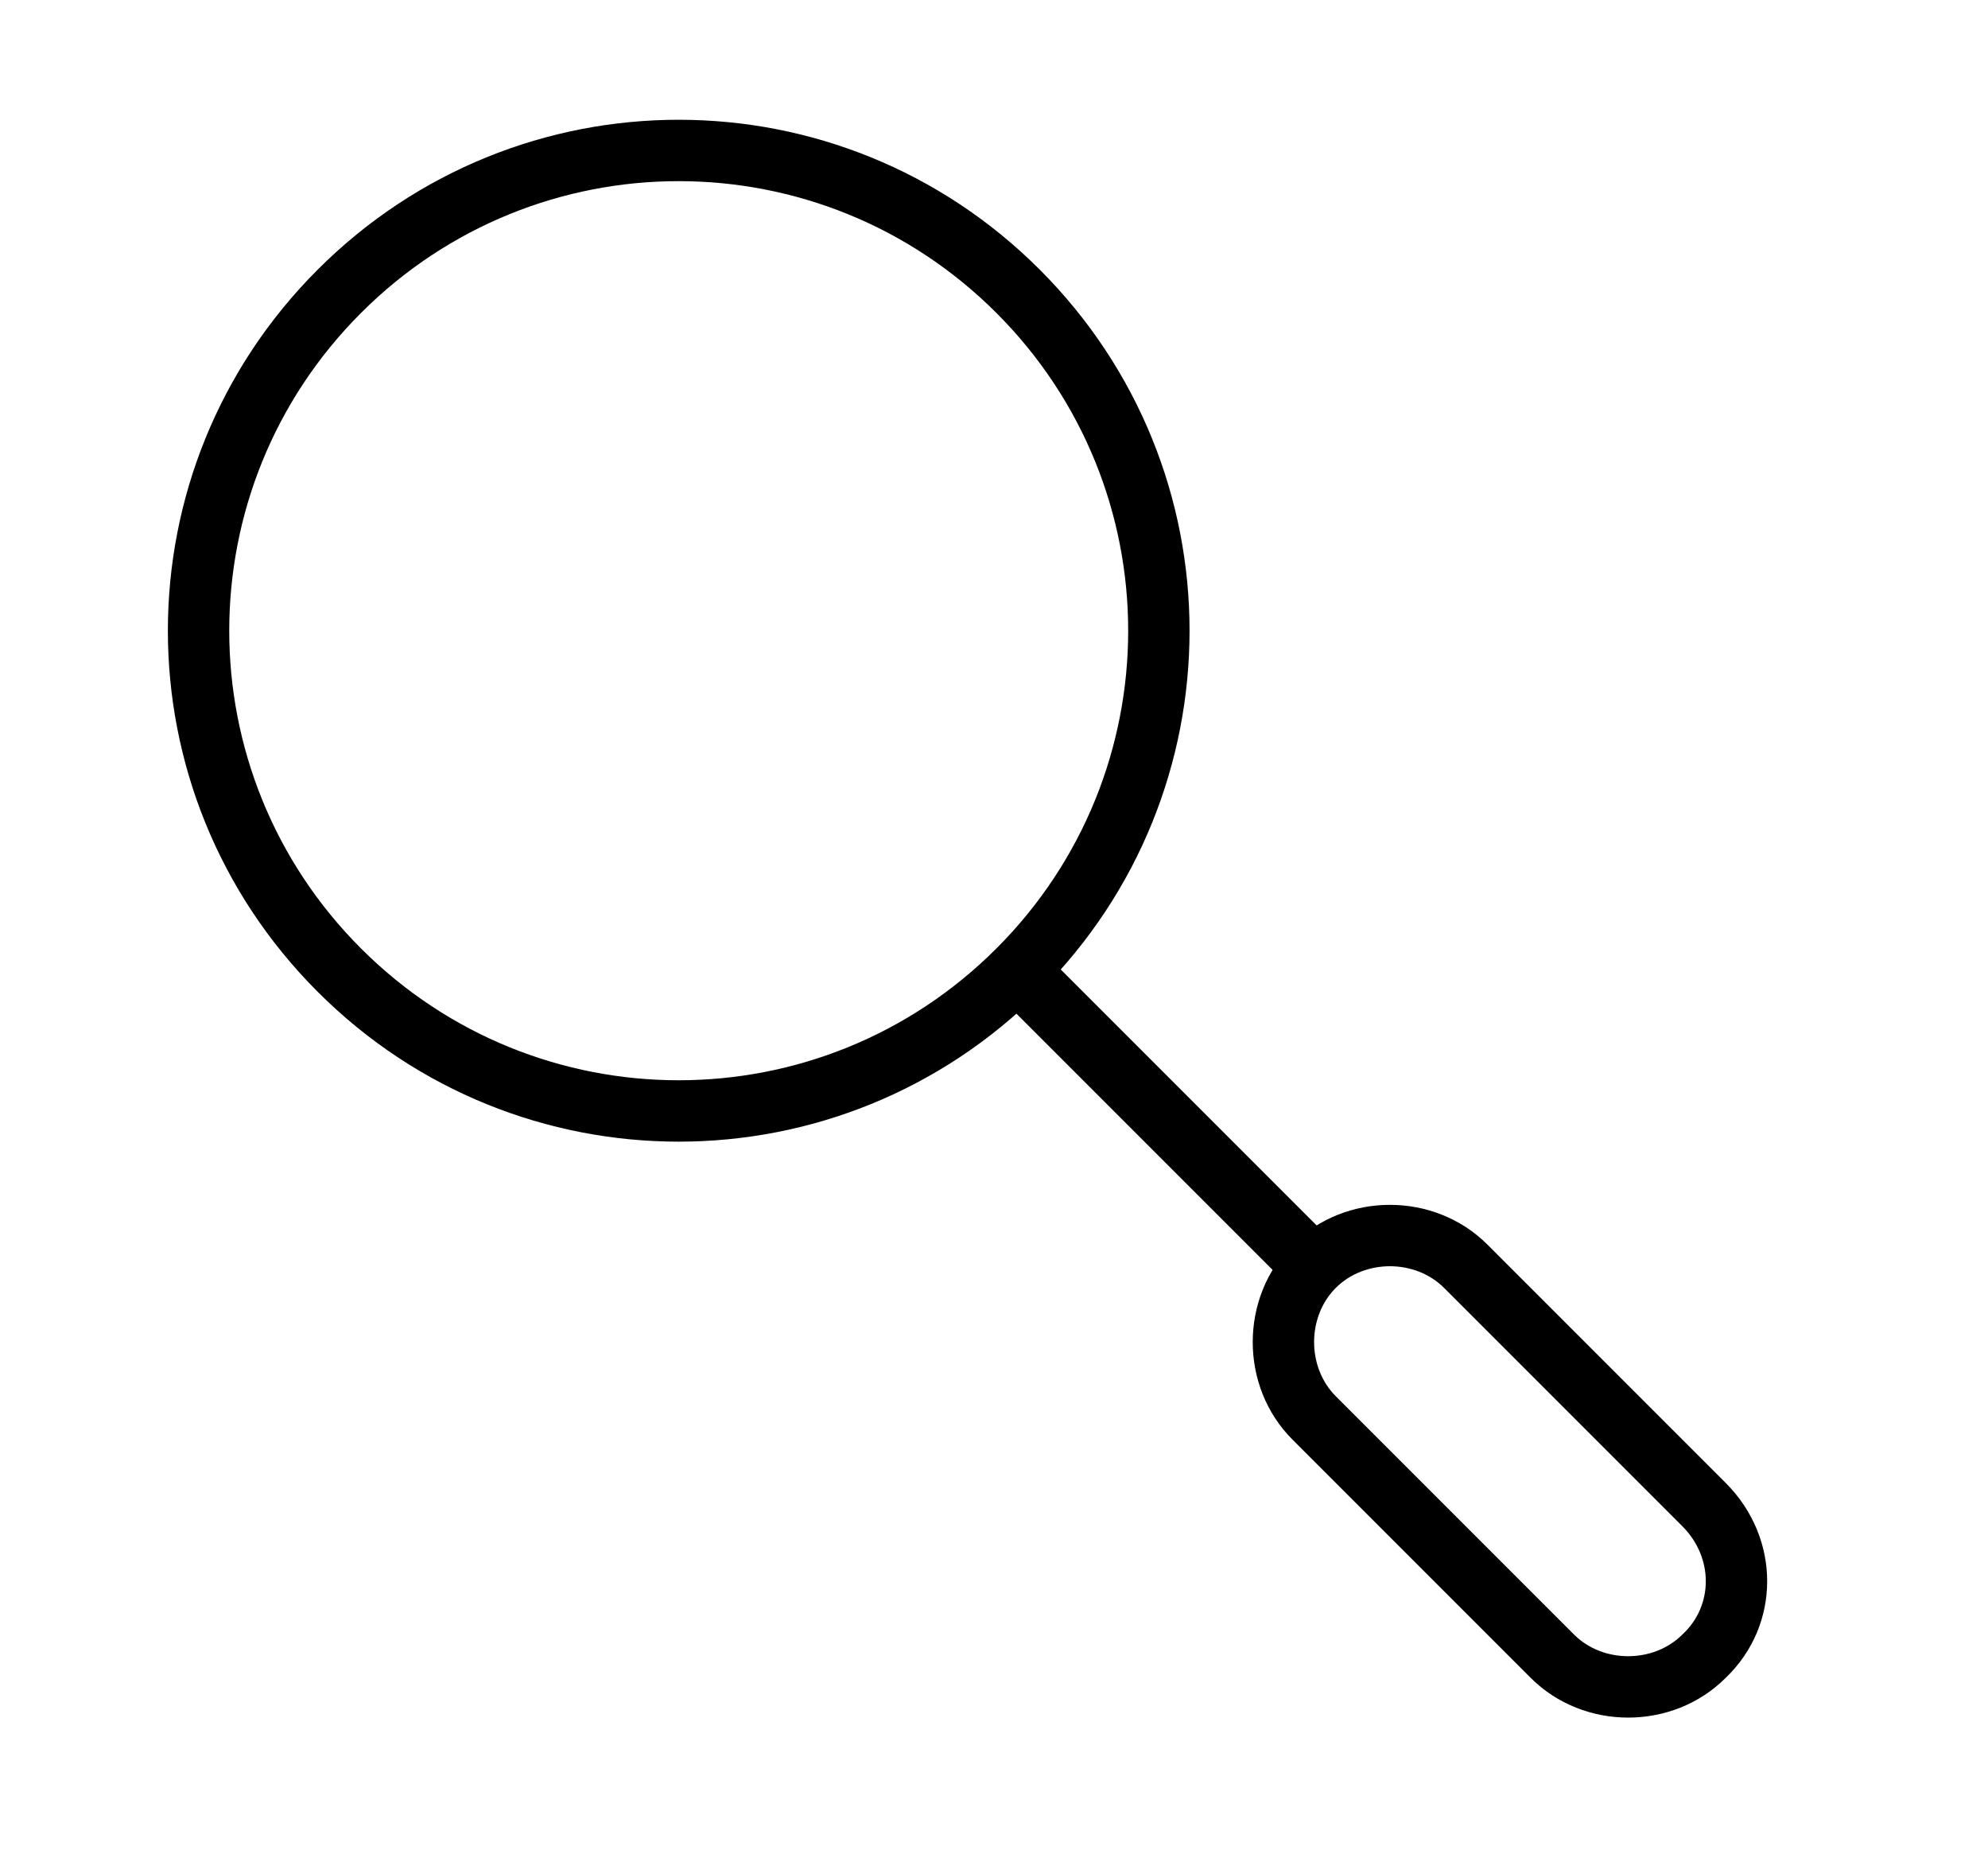
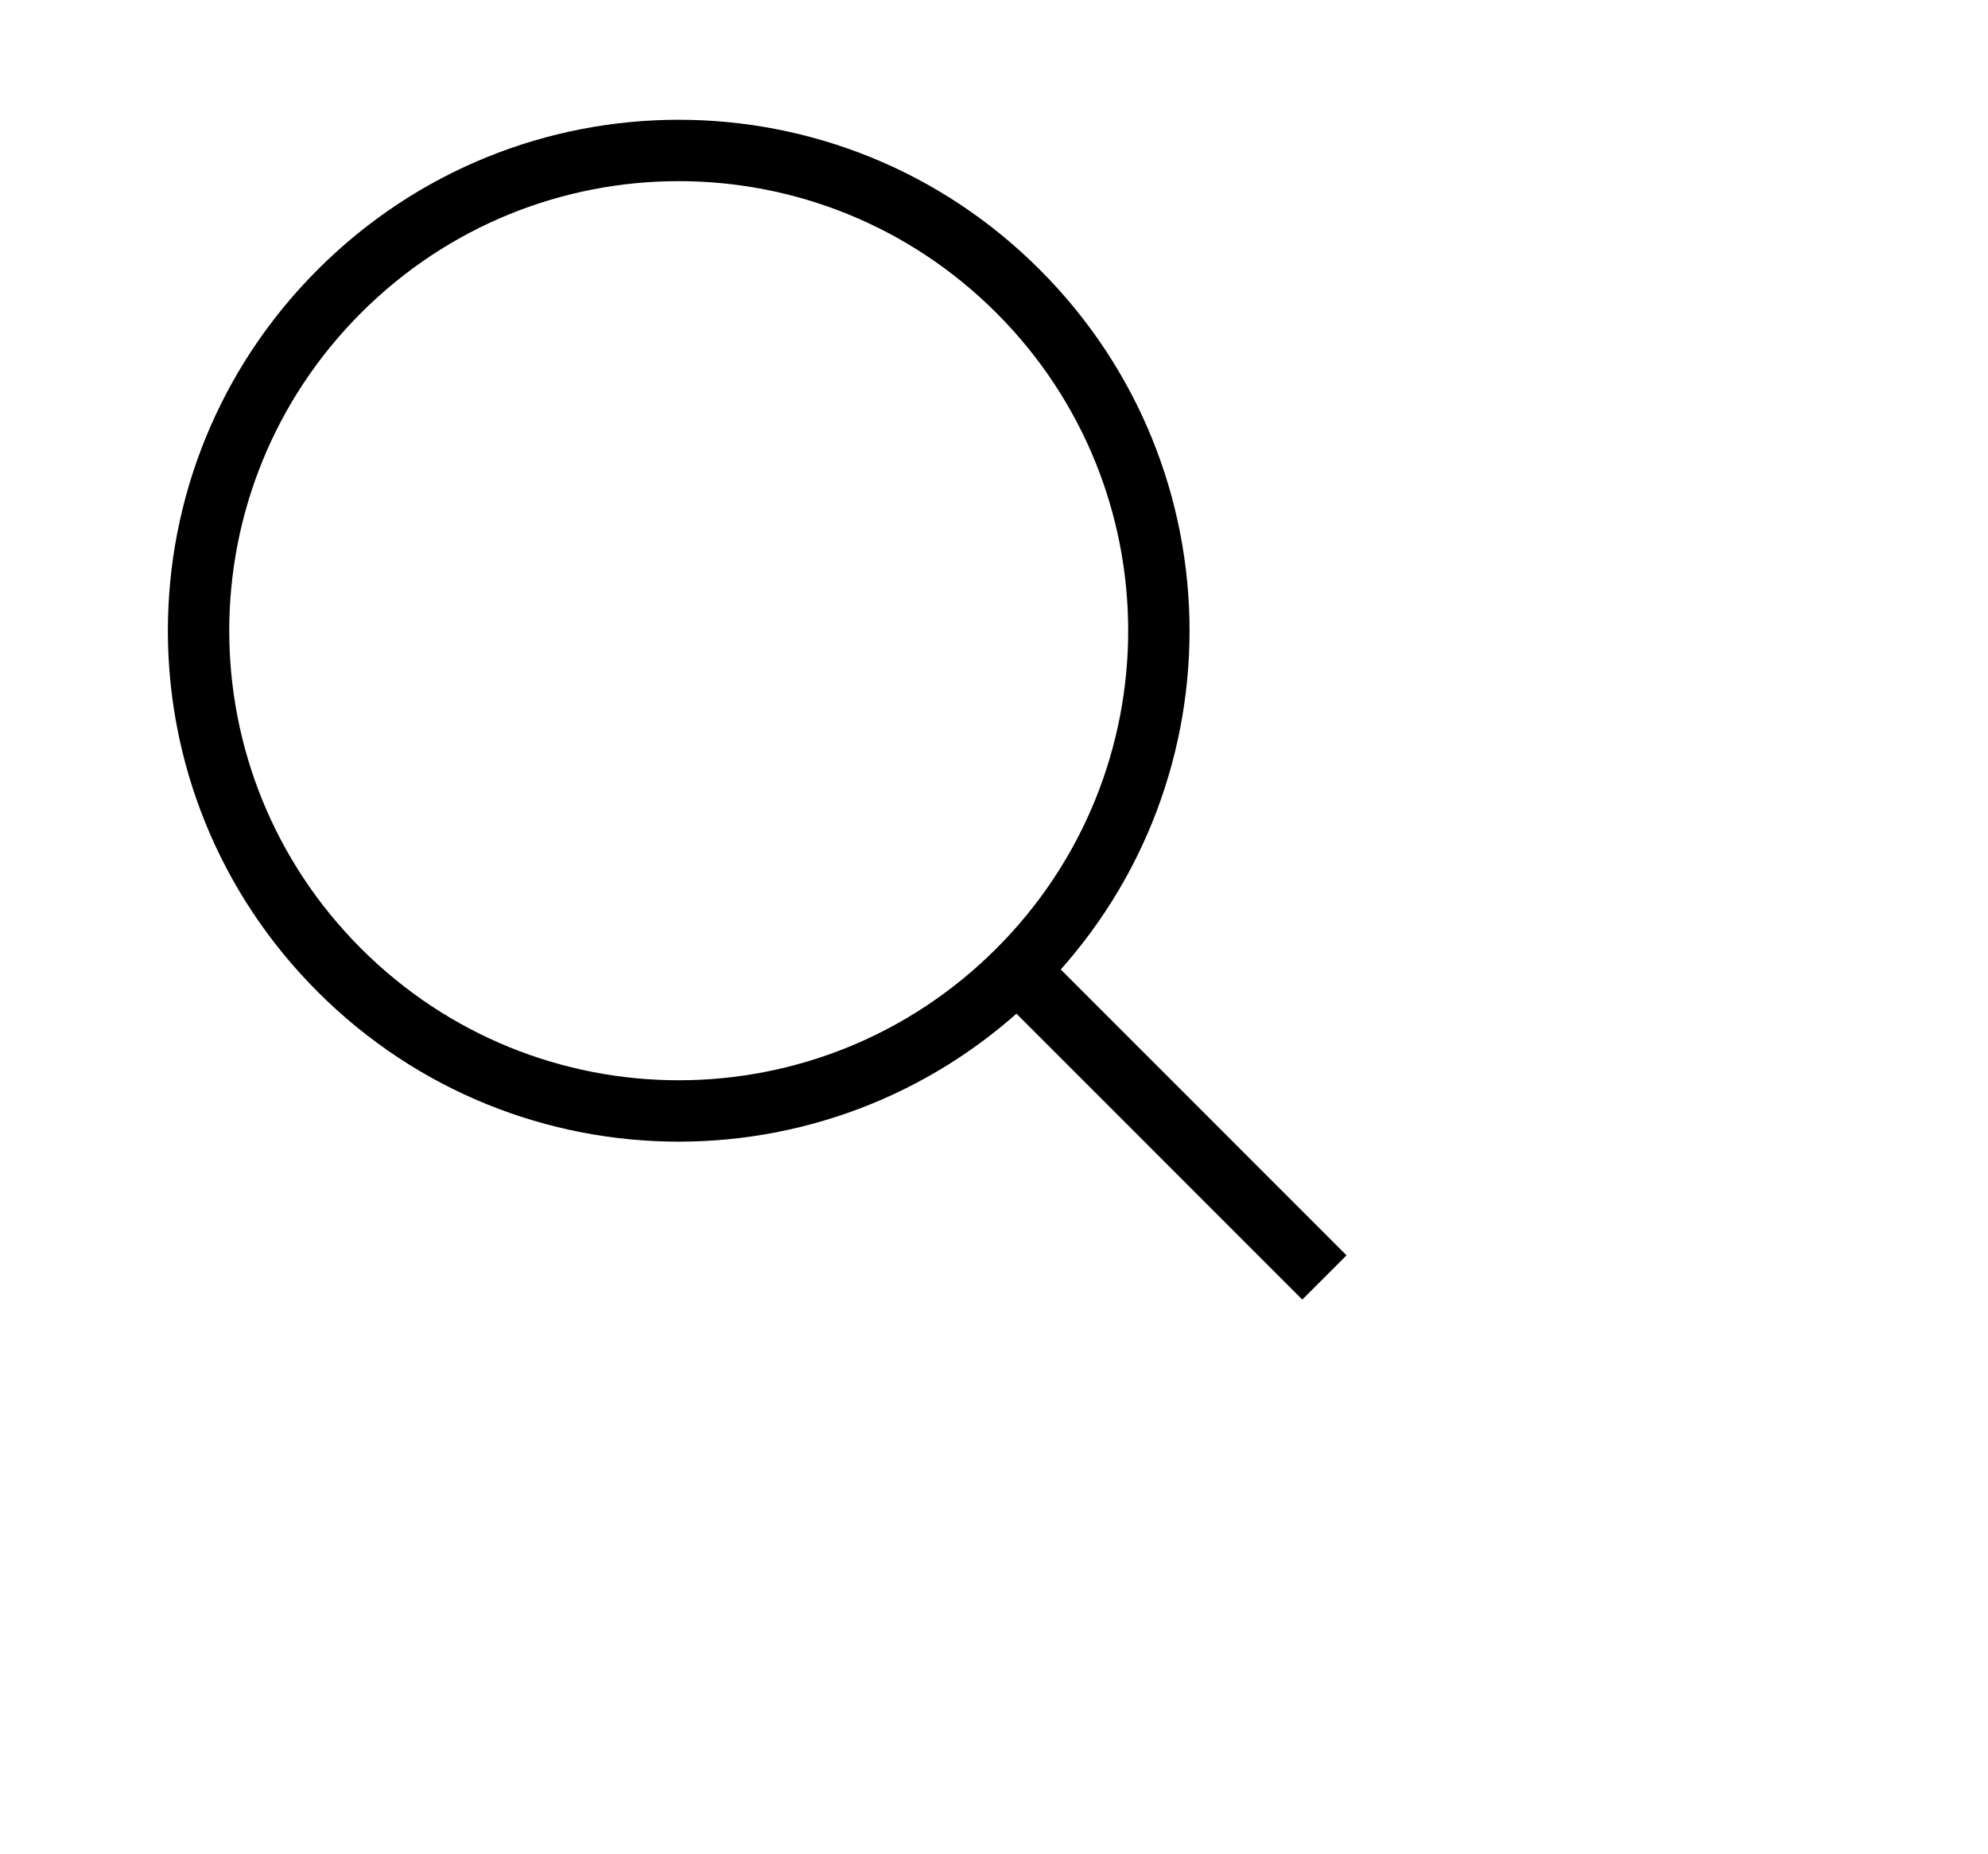
<svg xmlns="http://www.w3.org/2000/svg" version="1.1" id="Layer_1" x="0px" y="0px" viewBox="0 0 82.6 77" style="enable-background:new 0 0 82.6 77;" xml:space="preserve">
  <g>
    <path d="M43.2,11.2c8.3,8.3,8.3,21.7,0,30s-21.7,8.3-30,0s-8.3-21.7,0-30S34.9,2.9,43.2,11.2z M41.4,13C34.1,5.7,22.3,5.7,15,13   s-7.3,19.1,0,26.4s19.1,7.3,26.4,0S48.7,20.3,41.4,13z" />
-     <path d="M71.7,69.7L71.7,69.7c-2.2,2.2-5.9,2.2-8.1,0l-9.9-9.9c-2.2-2.2-2.2-5.9,0-8.1l0,0c2.2-2.2,5.9-2.2,8.1,0l9.9,9.9   C74,63.9,74,67.5,71.7,69.7z M69.9,63.4L60,53.5c-1.2-1.2-3.3-1.2-4.5,0s-1.2,3.3,0,4.5l9.9,9.9c1.2,1.2,3.3,1.2,4.5,0   C71.2,66.7,71.2,64.7,69.9,63.4z" />
    <rect x="47.1" y="37.1" transform="matrix(0.707 -0.707 0.707 0.707 -18.641 47.835)" width="2.6" height="18.7" />
  </g>
</svg>